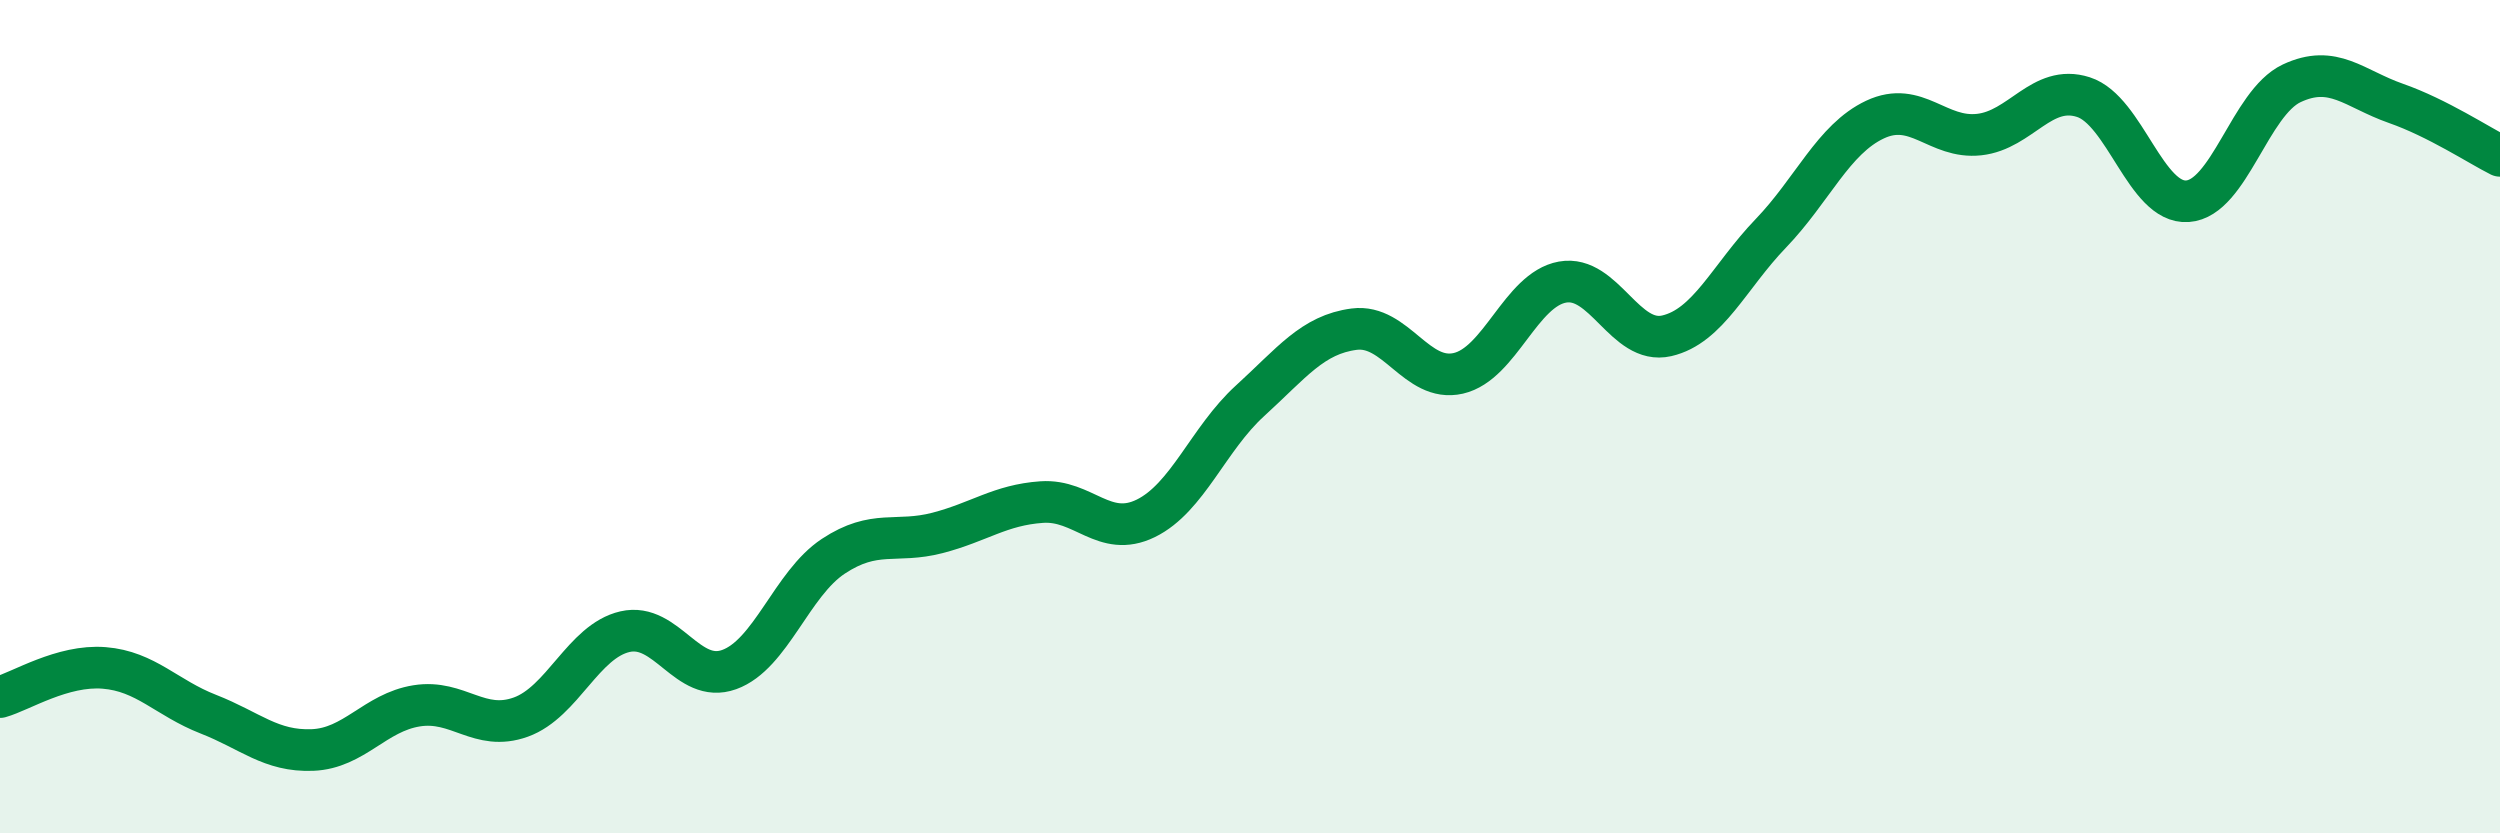
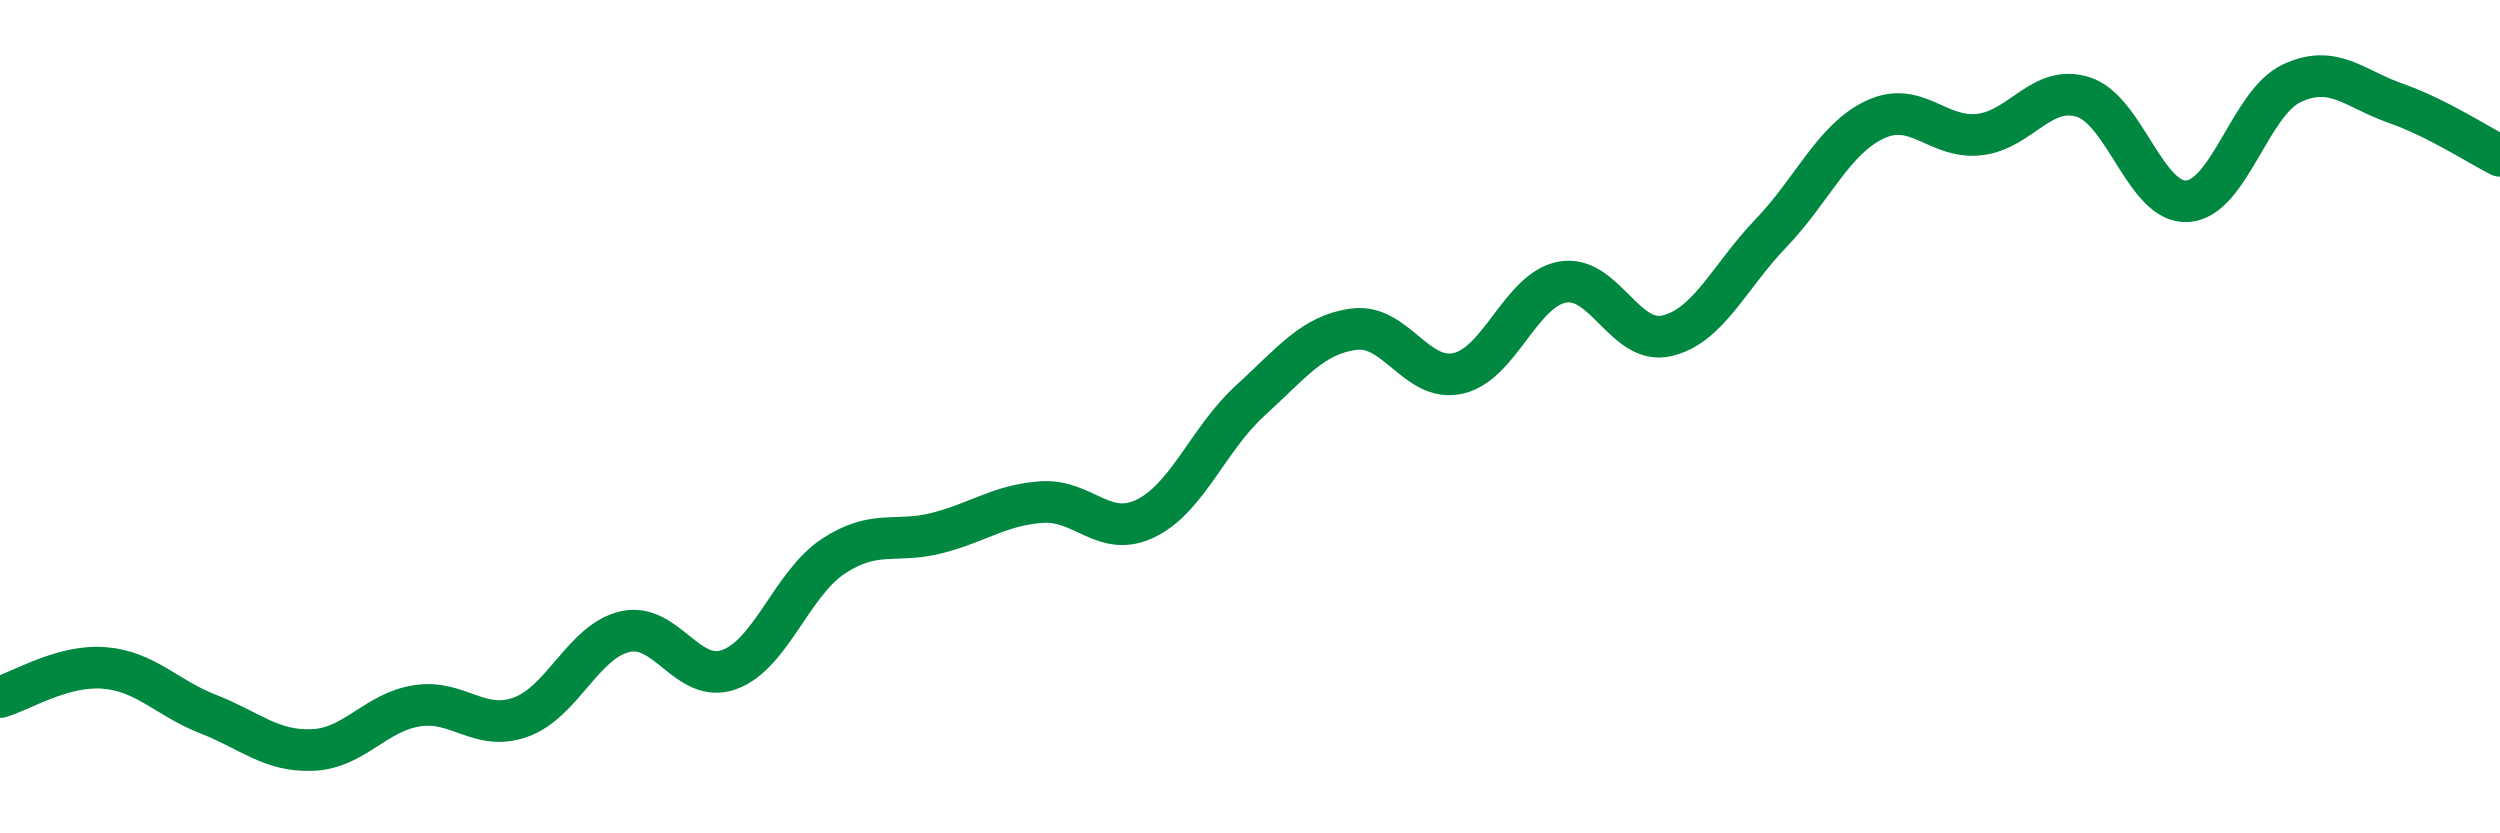
<svg xmlns="http://www.w3.org/2000/svg" width="60" height="20" viewBox="0 0 60 20">
-   <path d="M 0,16.73 C 0.5,16.59 1.5,15.95 2.5,16.03 C 3.5,16.11 4,16.75 5,17.14 C 6,17.53 6.5,18.04 7.5,18 C 8.5,17.96 9,17.1 10,16.94 C 11,16.78 11.5,17.57 12.5,17.21 C 13.5,16.85 14,15.39 15,15.16 C 16,14.93 16.5,16.43 17.5,16.07 C 18.5,15.71 19,14.01 20,13.35 C 21,12.69 21.5,13.05 22.5,12.79 C 23.5,12.53 24,12.12 25,12.05 C 26,11.98 26.5,12.93 27.5,12.44 C 28.5,11.95 29,10.53 30,9.62 C 31,8.71 31.5,8.03 32.5,7.9 C 33.5,7.77 34,9.19 35,8.96 C 36,8.73 36.5,6.95 37.5,6.77 C 38.5,6.59 39,8.29 40,8.06 C 41,7.83 41.5,6.64 42.5,5.6 C 43.5,4.56 44,3.34 45,2.87 C 46,2.4 46.5,3.34 47.5,3.23 C 48.5,3.12 49,2.01 50,2.33 C 51,2.65 51.5,4.9 52.5,4.83 C 53.5,4.76 54,2.47 55,2 C 56,1.53 56.5,2.13 57.5,2.48 C 58.5,2.83 59.5,3.49 60,3.74L60 20L0 20Z" fill="#008740" opacity="0.1" stroke-linecap="round" stroke-linejoin="round" />
  <path d="M 0,16.73 C 0.5,16.59 1.5,15.95 2.5,16.03 C 3.5,16.11 4,16.75 5,17.14 C 6,17.53 6.5,18.04 7.5,18 C 8.5,17.96 9,17.1 10,16.94 C 11,16.78 11.5,17.57 12.5,17.21 C 13.5,16.85 14,15.39 15,15.16 C 16,14.93 16.5,16.43 17.5,16.07 C 18.5,15.71 19,14.01 20,13.35 C 21,12.69 21.5,13.05 22.5,12.79 C 23.5,12.53 24,12.12 25,12.05 C 26,11.98 26.5,12.93 27.5,12.44 C 28.5,11.95 29,10.53 30,9.62 C 31,8.71 31.5,8.03 32.5,7.9 C 33.5,7.77 34,9.19 35,8.96 C 36,8.73 36.5,6.95 37.5,6.77 C 38.5,6.59 39,8.29 40,8.06 C 41,7.83 41.5,6.64 42.5,5.6 C 43.5,4.56 44,3.34 45,2.87 C 46,2.4 46.5,3.34 47.5,3.23 C 48.5,3.12 49,2.01 50,2.33 C 51,2.65 51.5,4.9 52.5,4.83 C 53.5,4.76 54,2.47 55,2 C 56,1.53 56.5,2.13 57.5,2.48 C 58.5,2.83 59.5,3.49 60,3.74" stroke="#008740" stroke-width="1" fill="none" stroke-linecap="round" stroke-linejoin="round" />
</svg>